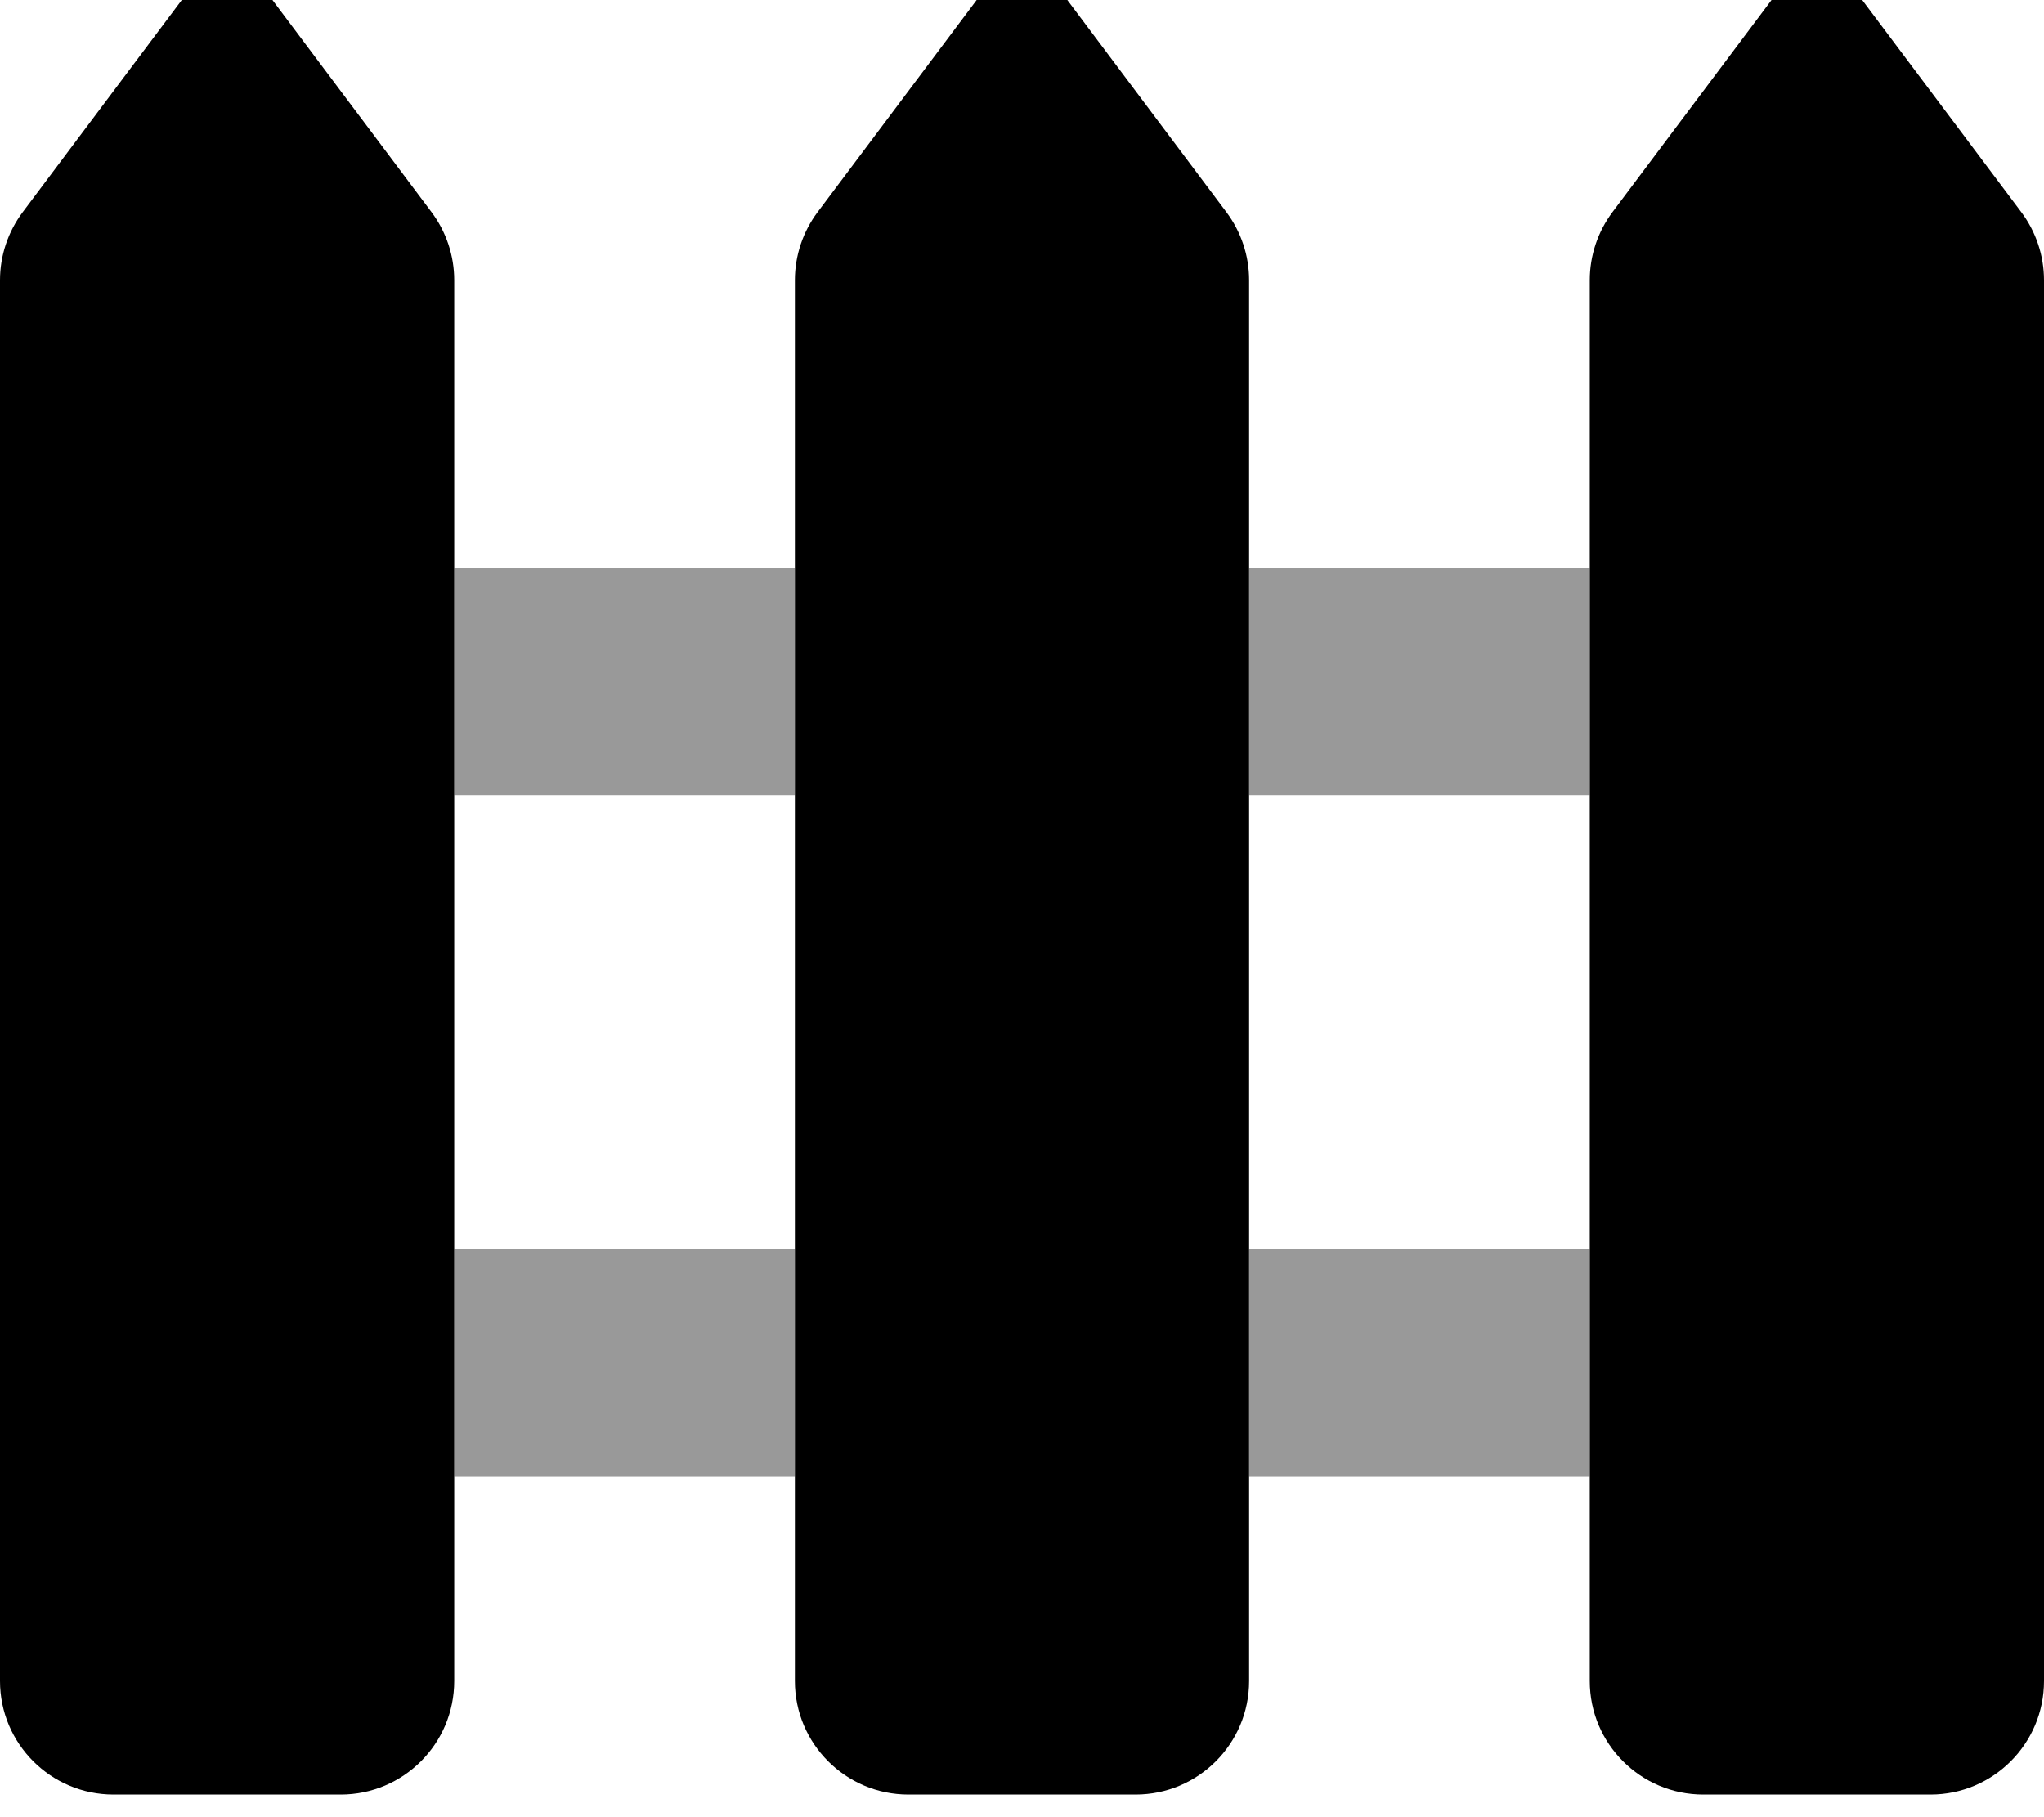
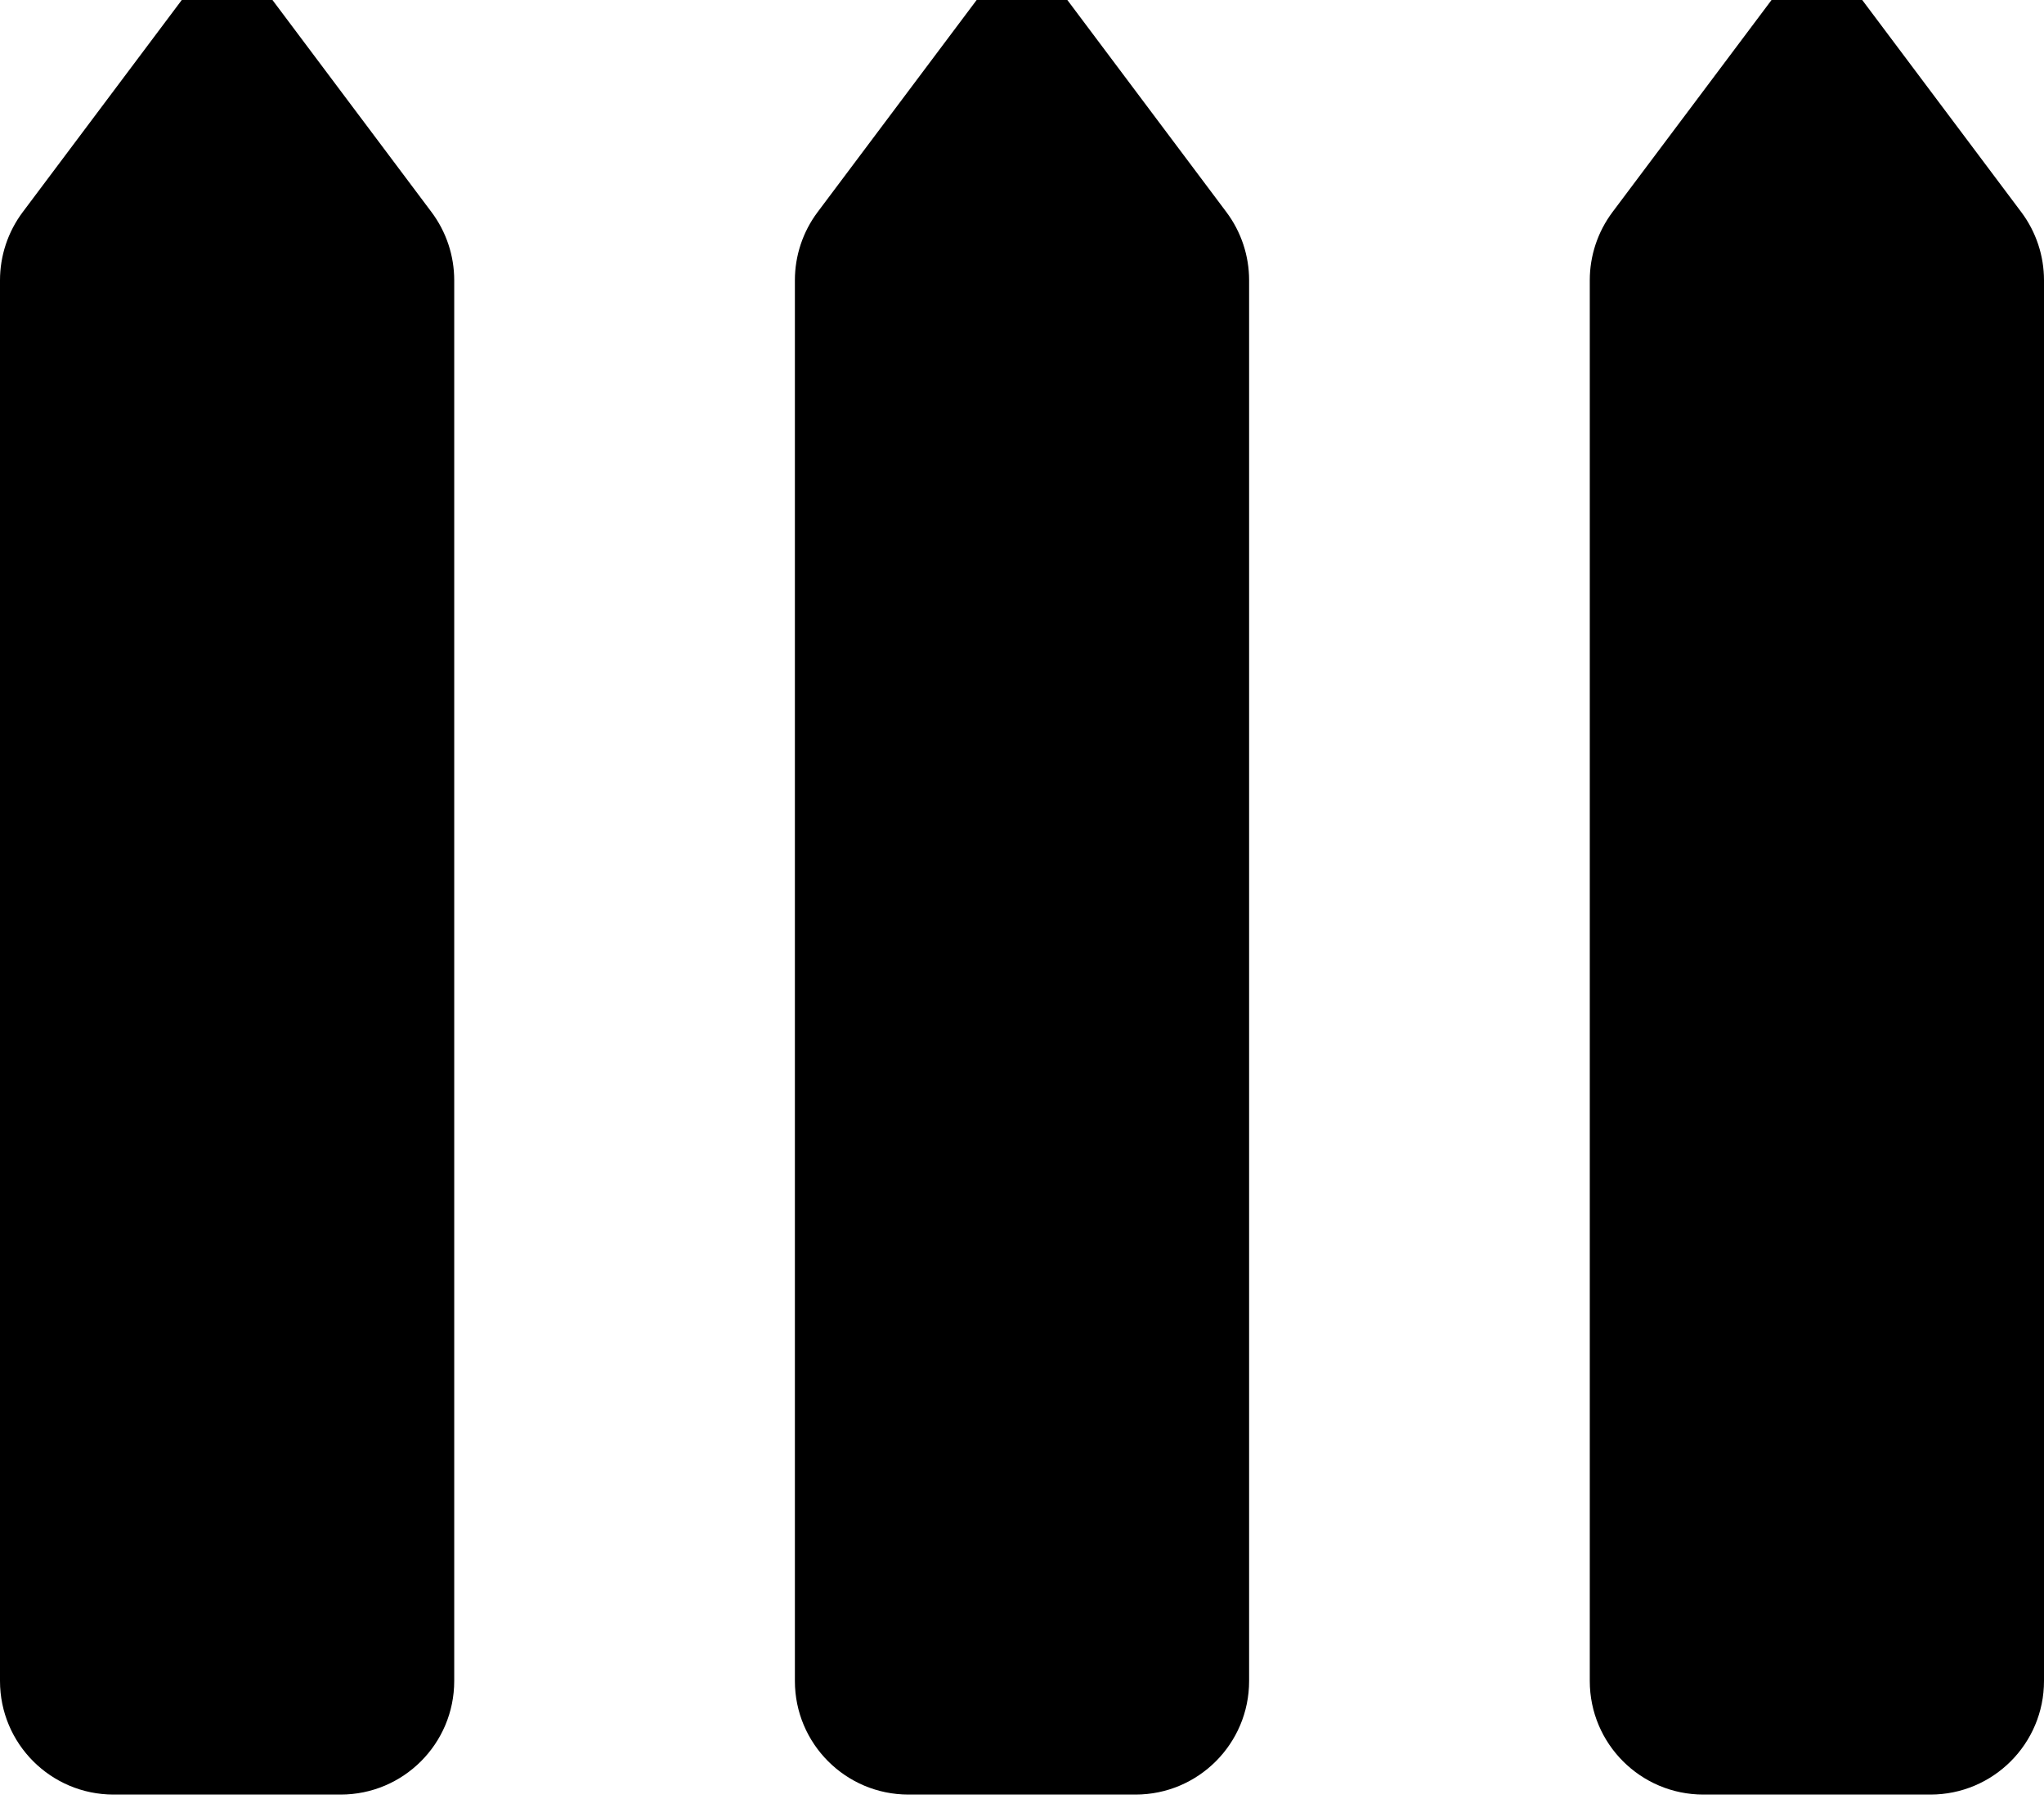
<svg xmlns="http://www.w3.org/2000/svg" viewBox="0 0 576 512">
  <defs>
    <style>.fa-secondary{opacity:.4}</style>
  </defs>
-   <path d="M128 224H224V160H128V224ZM128 416H224V352H128V416ZM352 416H448V352H352V416ZM352 160V224H448V160H352Z" class="fa-secondary" />
  <path d="M352 78.962C352 72.038 349.754 65.3 345.6 59.76L300.799 0.028C294.4 -8.507 281.6 -8.507 275.199 0.028L230.398 59.76C226.244 65.3 224 72.038 224 78.962V473.628C224 491.3 238.326 505.628 256 505.628H320C337.674 505.628 352 491.3 352 473.628V78.962ZM128 78.962C128 72.038 125.756 65.3 121.602 59.76L76.801 0.028C70.4 -8.507 57.6 -8.507 51.201 0.028L6.4 59.76C2.246 65.3 0 72.038 0 78.962V473.628C0 491.3 14.326 505.628 32 505.628H96C113.674 505.628 128 491.3 128 473.628V78.962ZM569.6 59.76L524.799 0.028C518.4 -8.507 505.6 -8.507 499.199 0.028L454.398 59.76C450.244 65.3 448 72.038 448 78.962V473.628C448 491.3 462.326 505.628 480 505.628H544C561.674 505.628 576 491.3 576 473.628V78.962C576 72.038 573.754 65.3 569.6 59.76Z" class="fa-primary" />
</svg>